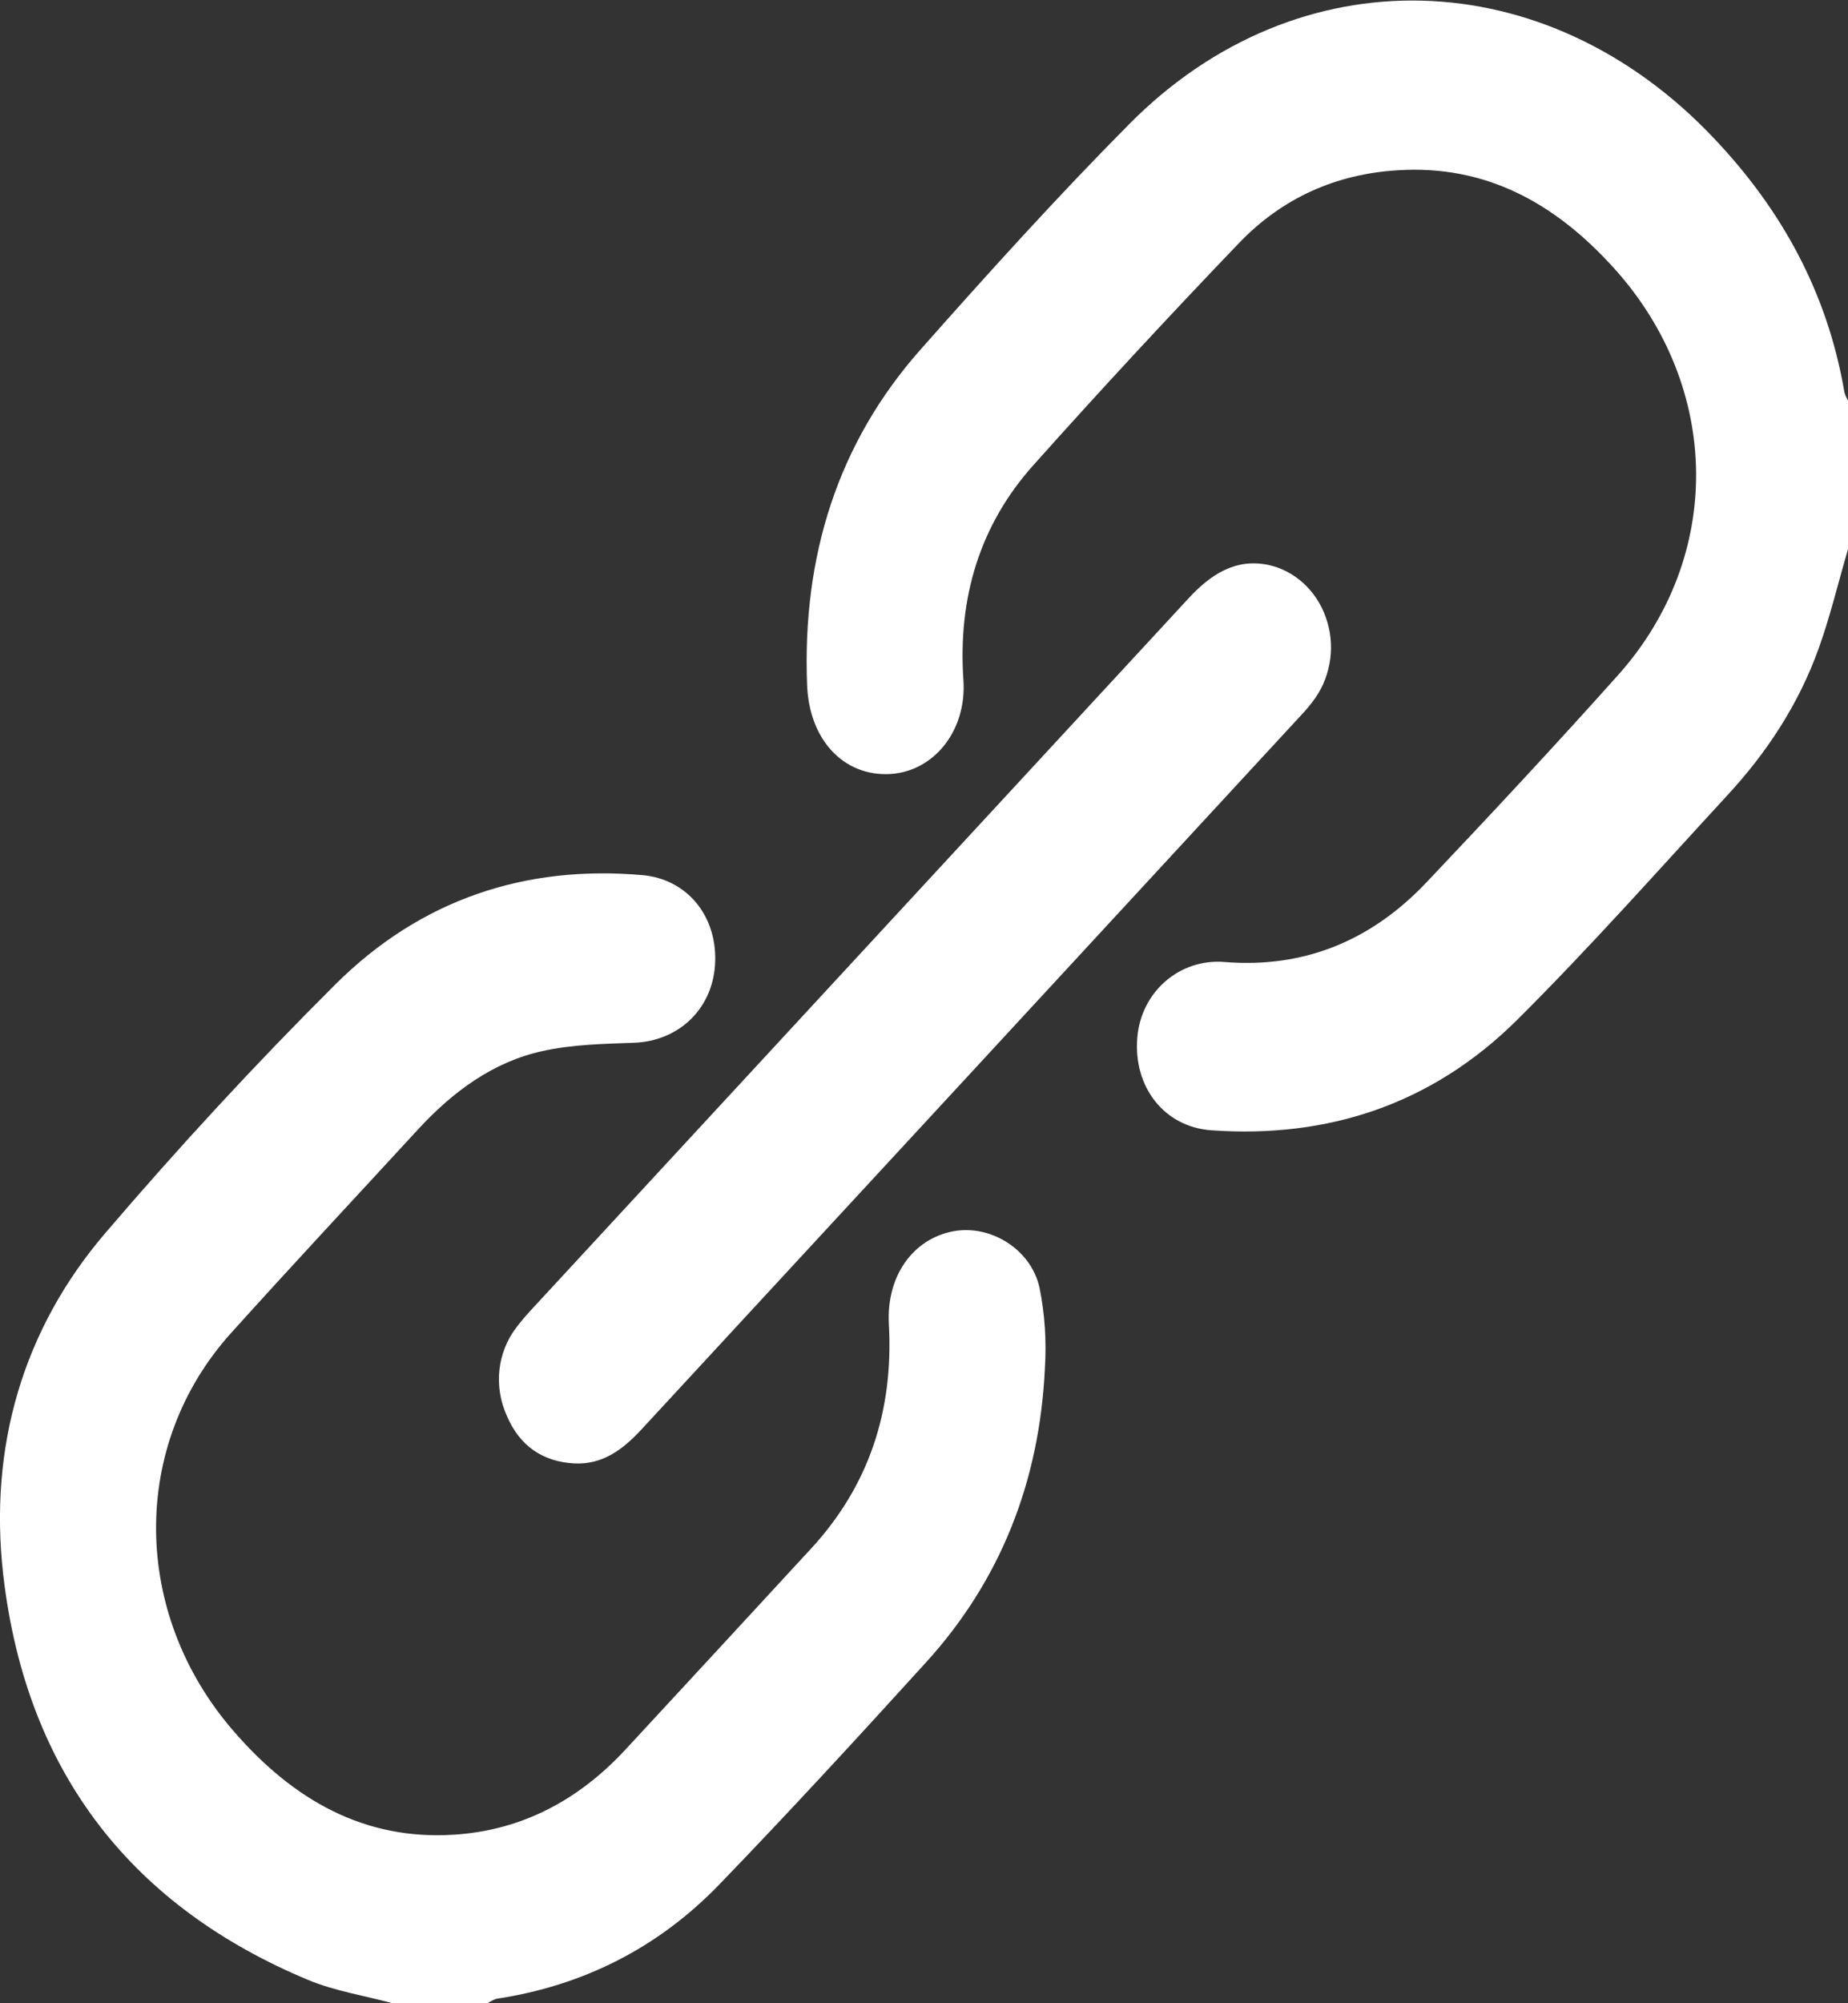
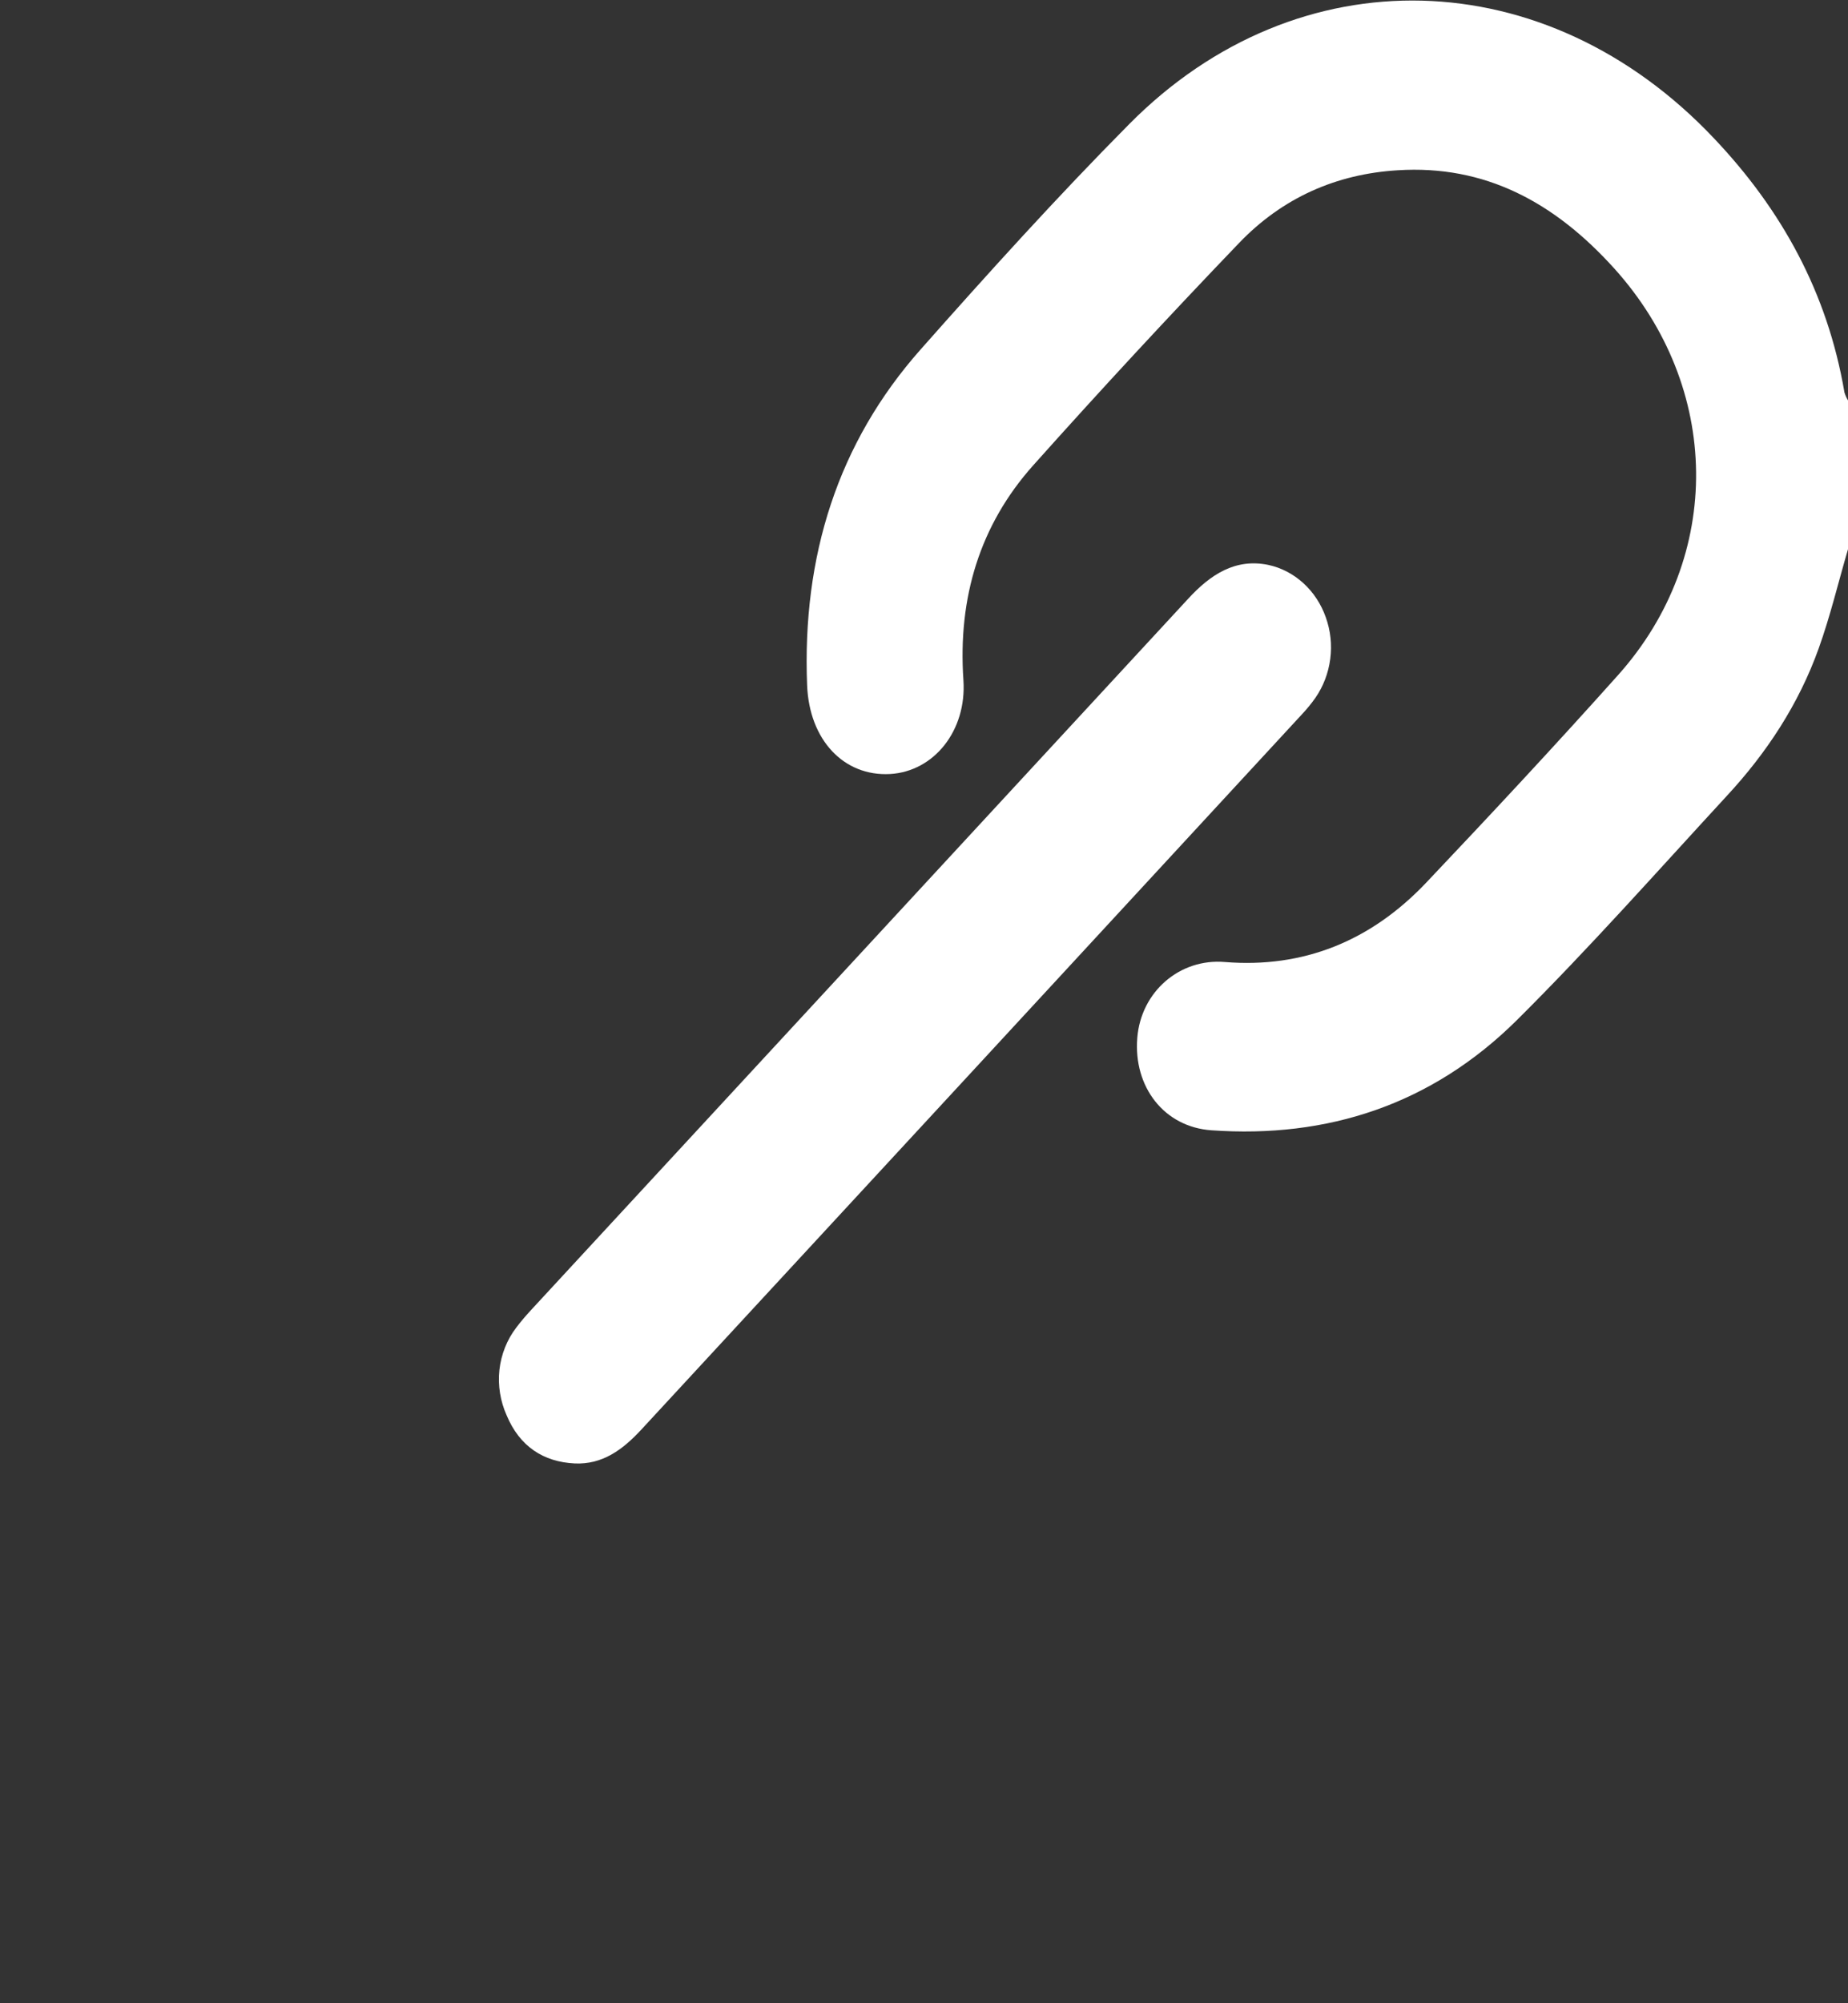
<svg xmlns="http://www.w3.org/2000/svg" width="12" height="13" viewBox="0 0 12 13" fill="none">
  <rect x="0" y="0" width="12" height="13" fill="#333333" stroke="none" />
  <g clip-path="url(#clip0_31_2135)">
-     <path d="M2.549 13C2.365 12.95 2.174 12.921 1.999 12.848C0.879 12.38 0.172 11.527 0.021 10.22C-0.074 9.387 0.151 8.624 0.683 8.003C1.159 7.446 1.658 6.906 2.175 6.391C2.733 5.834 3.414 5.613 4.17 5.679C4.459 5.704 4.654 5.94 4.644 6.24C4.635 6.54 4.413 6.756 4.117 6.767C3.918 6.774 3.716 6.778 3.522 6.821C3.203 6.891 2.941 7.083 2.713 7.331C2.309 7.77 1.901 8.206 1.501 8.65C0.843 9.379 0.854 10.47 1.516 11.233C1.906 11.684 2.369 11.944 2.95 11.906C3.386 11.878 3.757 11.684 4.065 11.35C4.467 10.916 4.869 10.481 5.27 10.046C5.639 9.644 5.803 9.161 5.772 8.594C5.754 8.28 5.93 8.038 6.192 7.99C6.429 7.946 6.694 8.104 6.75 8.356C6.785 8.528 6.796 8.705 6.785 8.88C6.75 9.619 6.494 10.259 6.014 10.787C5.573 11.272 5.129 11.755 4.675 12.225C4.271 12.645 3.78 12.887 3.224 12.971C3.203 12.978 3.183 12.988 3.164 13.002L2.549 13Z" fill="white" />
    <path d="M12 3.564C11.937 3.779 11.885 3.998 11.81 4.207C11.679 4.573 11.469 4.889 11.213 5.165C10.762 5.654 10.32 6.153 9.85 6.62C9.294 7.171 8.617 7.388 7.867 7.335C7.559 7.314 7.359 7.053 7.385 6.735C7.409 6.435 7.661 6.218 7.954 6.243C8.461 6.284 8.9 6.109 9.262 5.727C9.682 5.284 10.099 4.837 10.507 4.381C11.196 3.61 11.177 2.512 10.482 1.742C10.093 1.311 9.641 1.069 9.076 1.105C8.679 1.129 8.328 1.282 8.044 1.579C7.591 2.051 7.146 2.531 6.709 3.02C6.364 3.406 6.219 3.877 6.256 4.414C6.278 4.741 6.065 5.007 5.779 5.023C5.479 5.039 5.255 4.802 5.241 4.447C5.208 3.611 5.44 2.875 5.977 2.269C6.418 1.771 6.865 1.277 7.332 0.806C8.429 -0.302 10.041 -0.255 11.131 0.899C11.566 1.358 11.866 1.895 11.977 2.547C11.983 2.566 11.991 2.584 12.001 2.6L12 3.564Z" fill="white" />
    <path d="M3.732 9.497C3.528 9.487 3.374 9.386 3.29 9.185C3.249 9.094 3.232 8.991 3.243 8.89C3.254 8.79 3.292 8.694 3.352 8.616C3.381 8.577 3.413 8.54 3.446 8.504C4.869 6.965 6.292 5.425 7.715 3.886C7.861 3.727 8.023 3.622 8.236 3.666C8.32 3.684 8.398 3.725 8.463 3.784C8.528 3.843 8.579 3.92 8.609 4.006C8.64 4.092 8.65 4.185 8.638 4.276C8.626 4.368 8.593 4.454 8.542 4.528C8.514 4.568 8.483 4.605 8.45 4.64C7.021 6.187 5.592 7.734 4.162 9.28C4.041 9.41 3.91 9.505 3.732 9.497Z" fill="white" />
  </g>
  <defs>
    <clipPath id="clip0_31_2135">
      <rect width="12" height="13" fill="white" />
    </clipPath>
  </defs>
</svg>